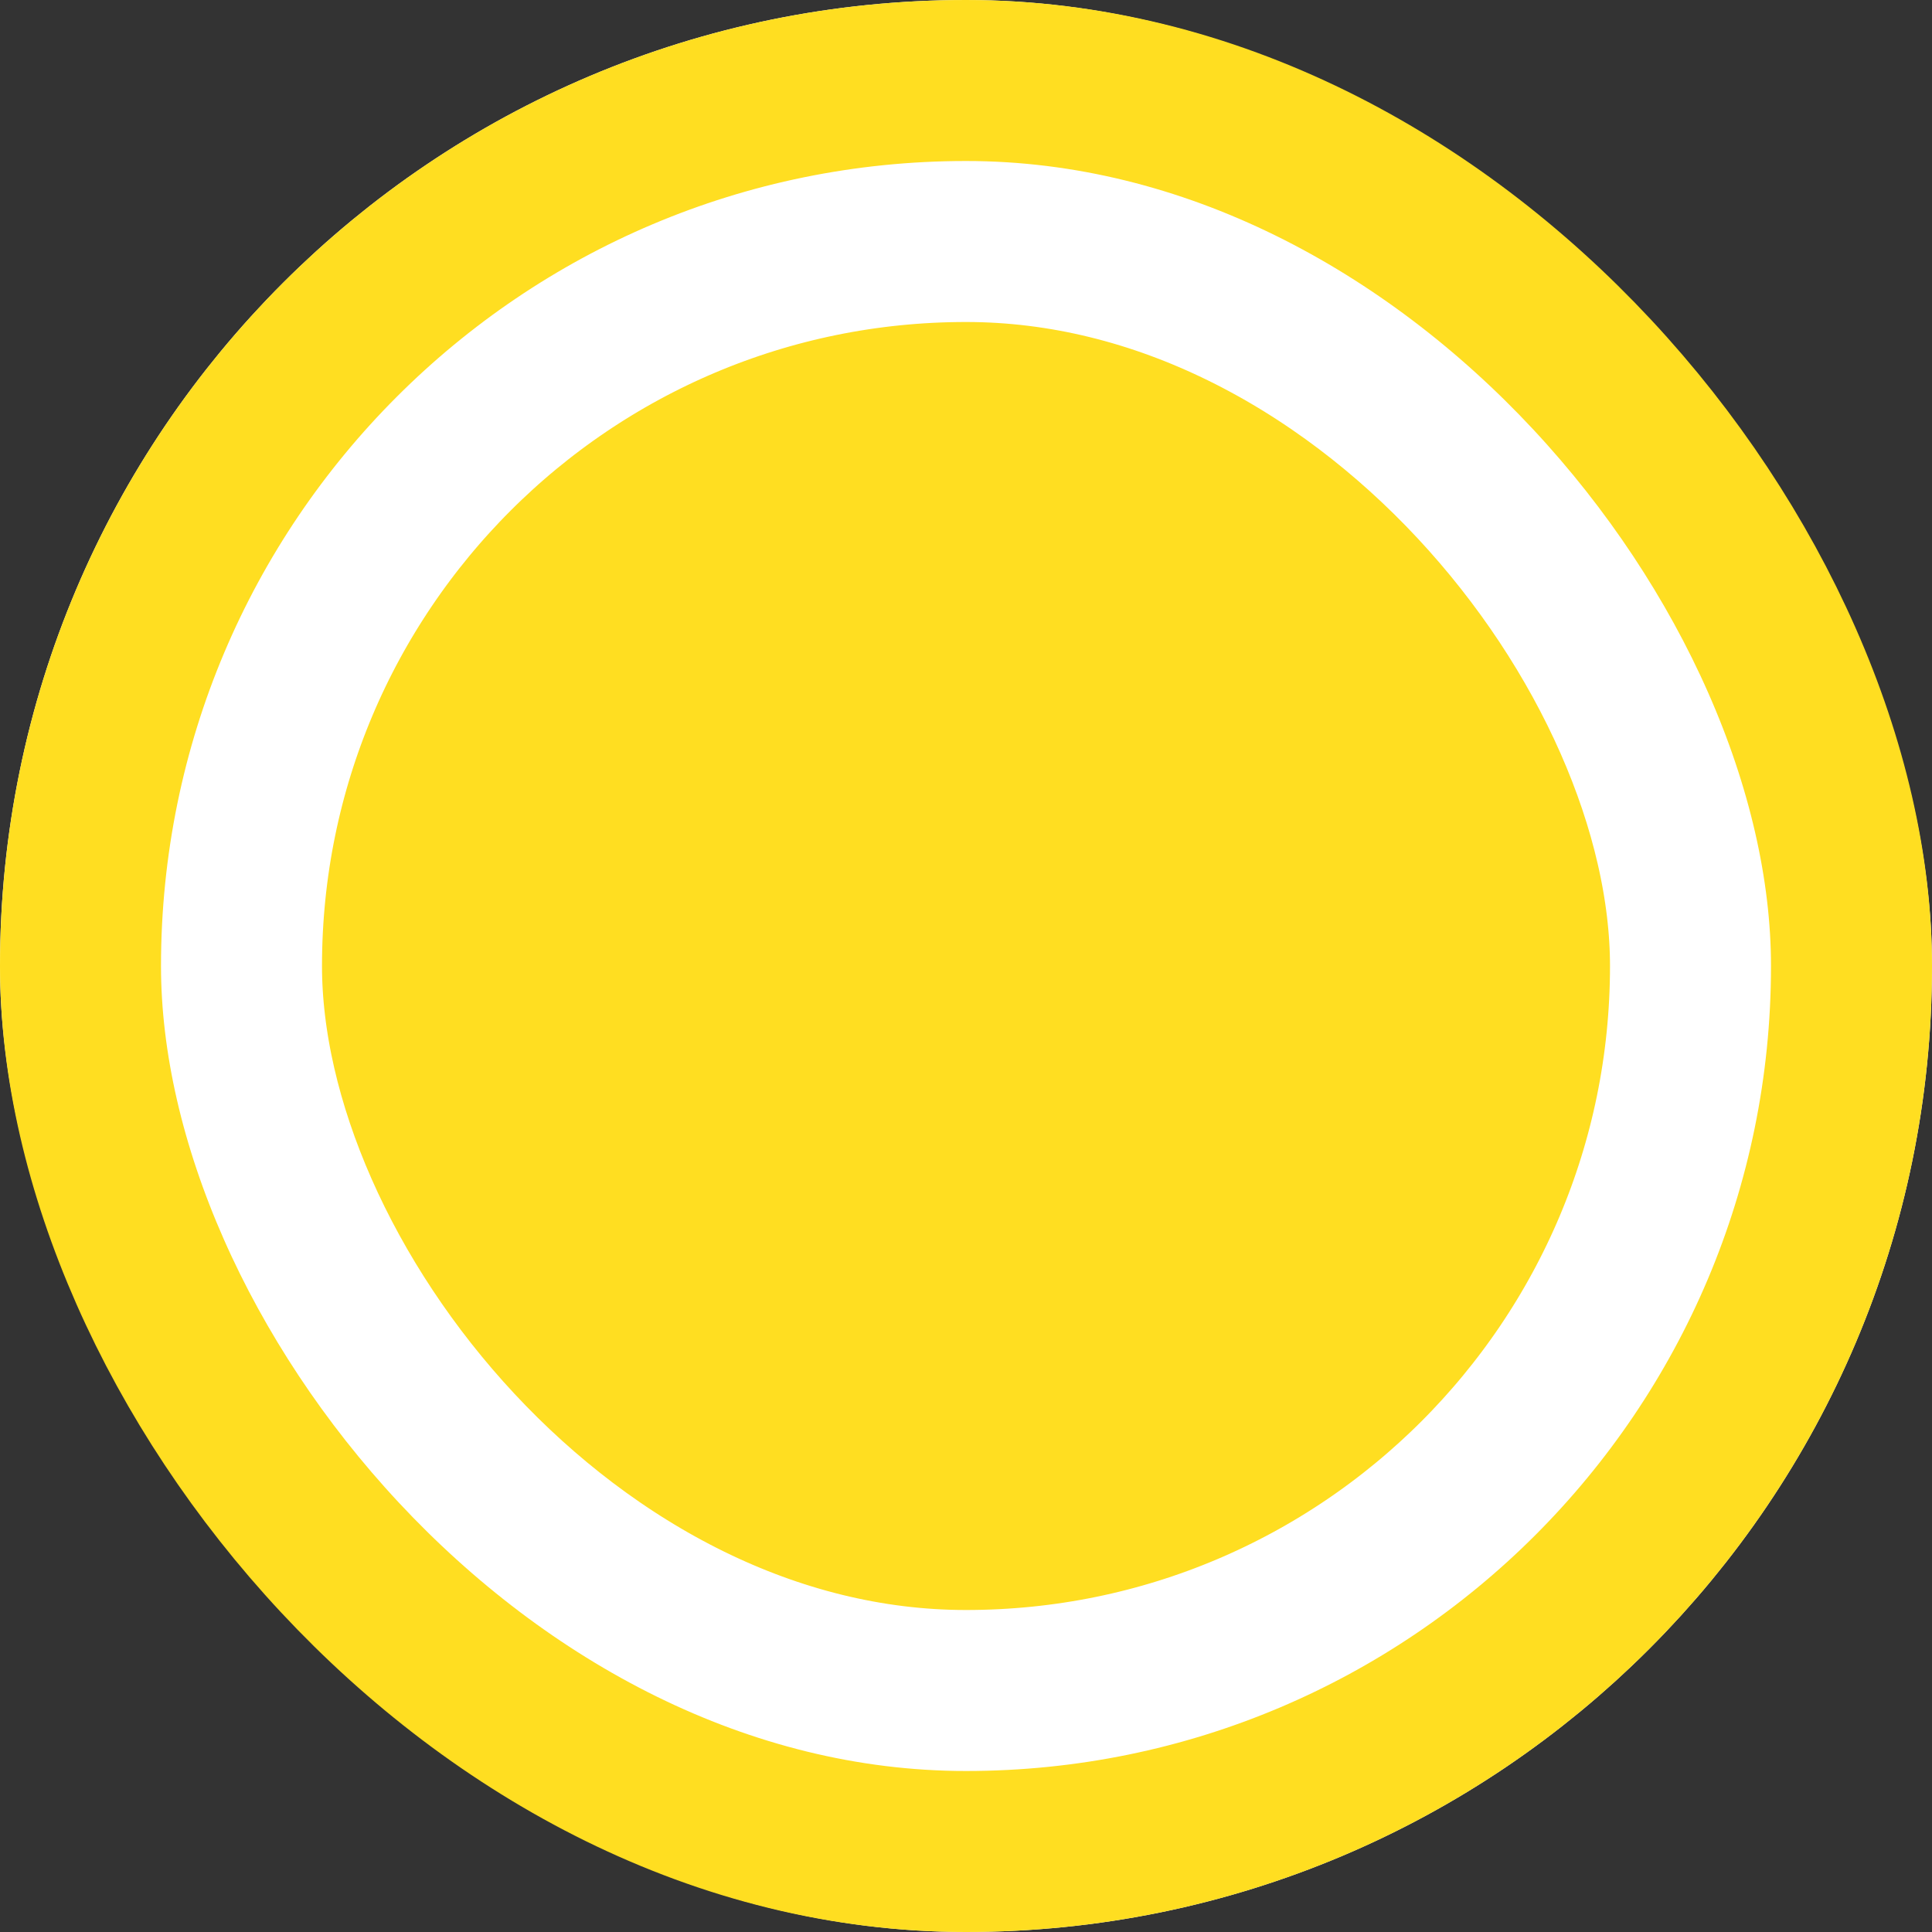
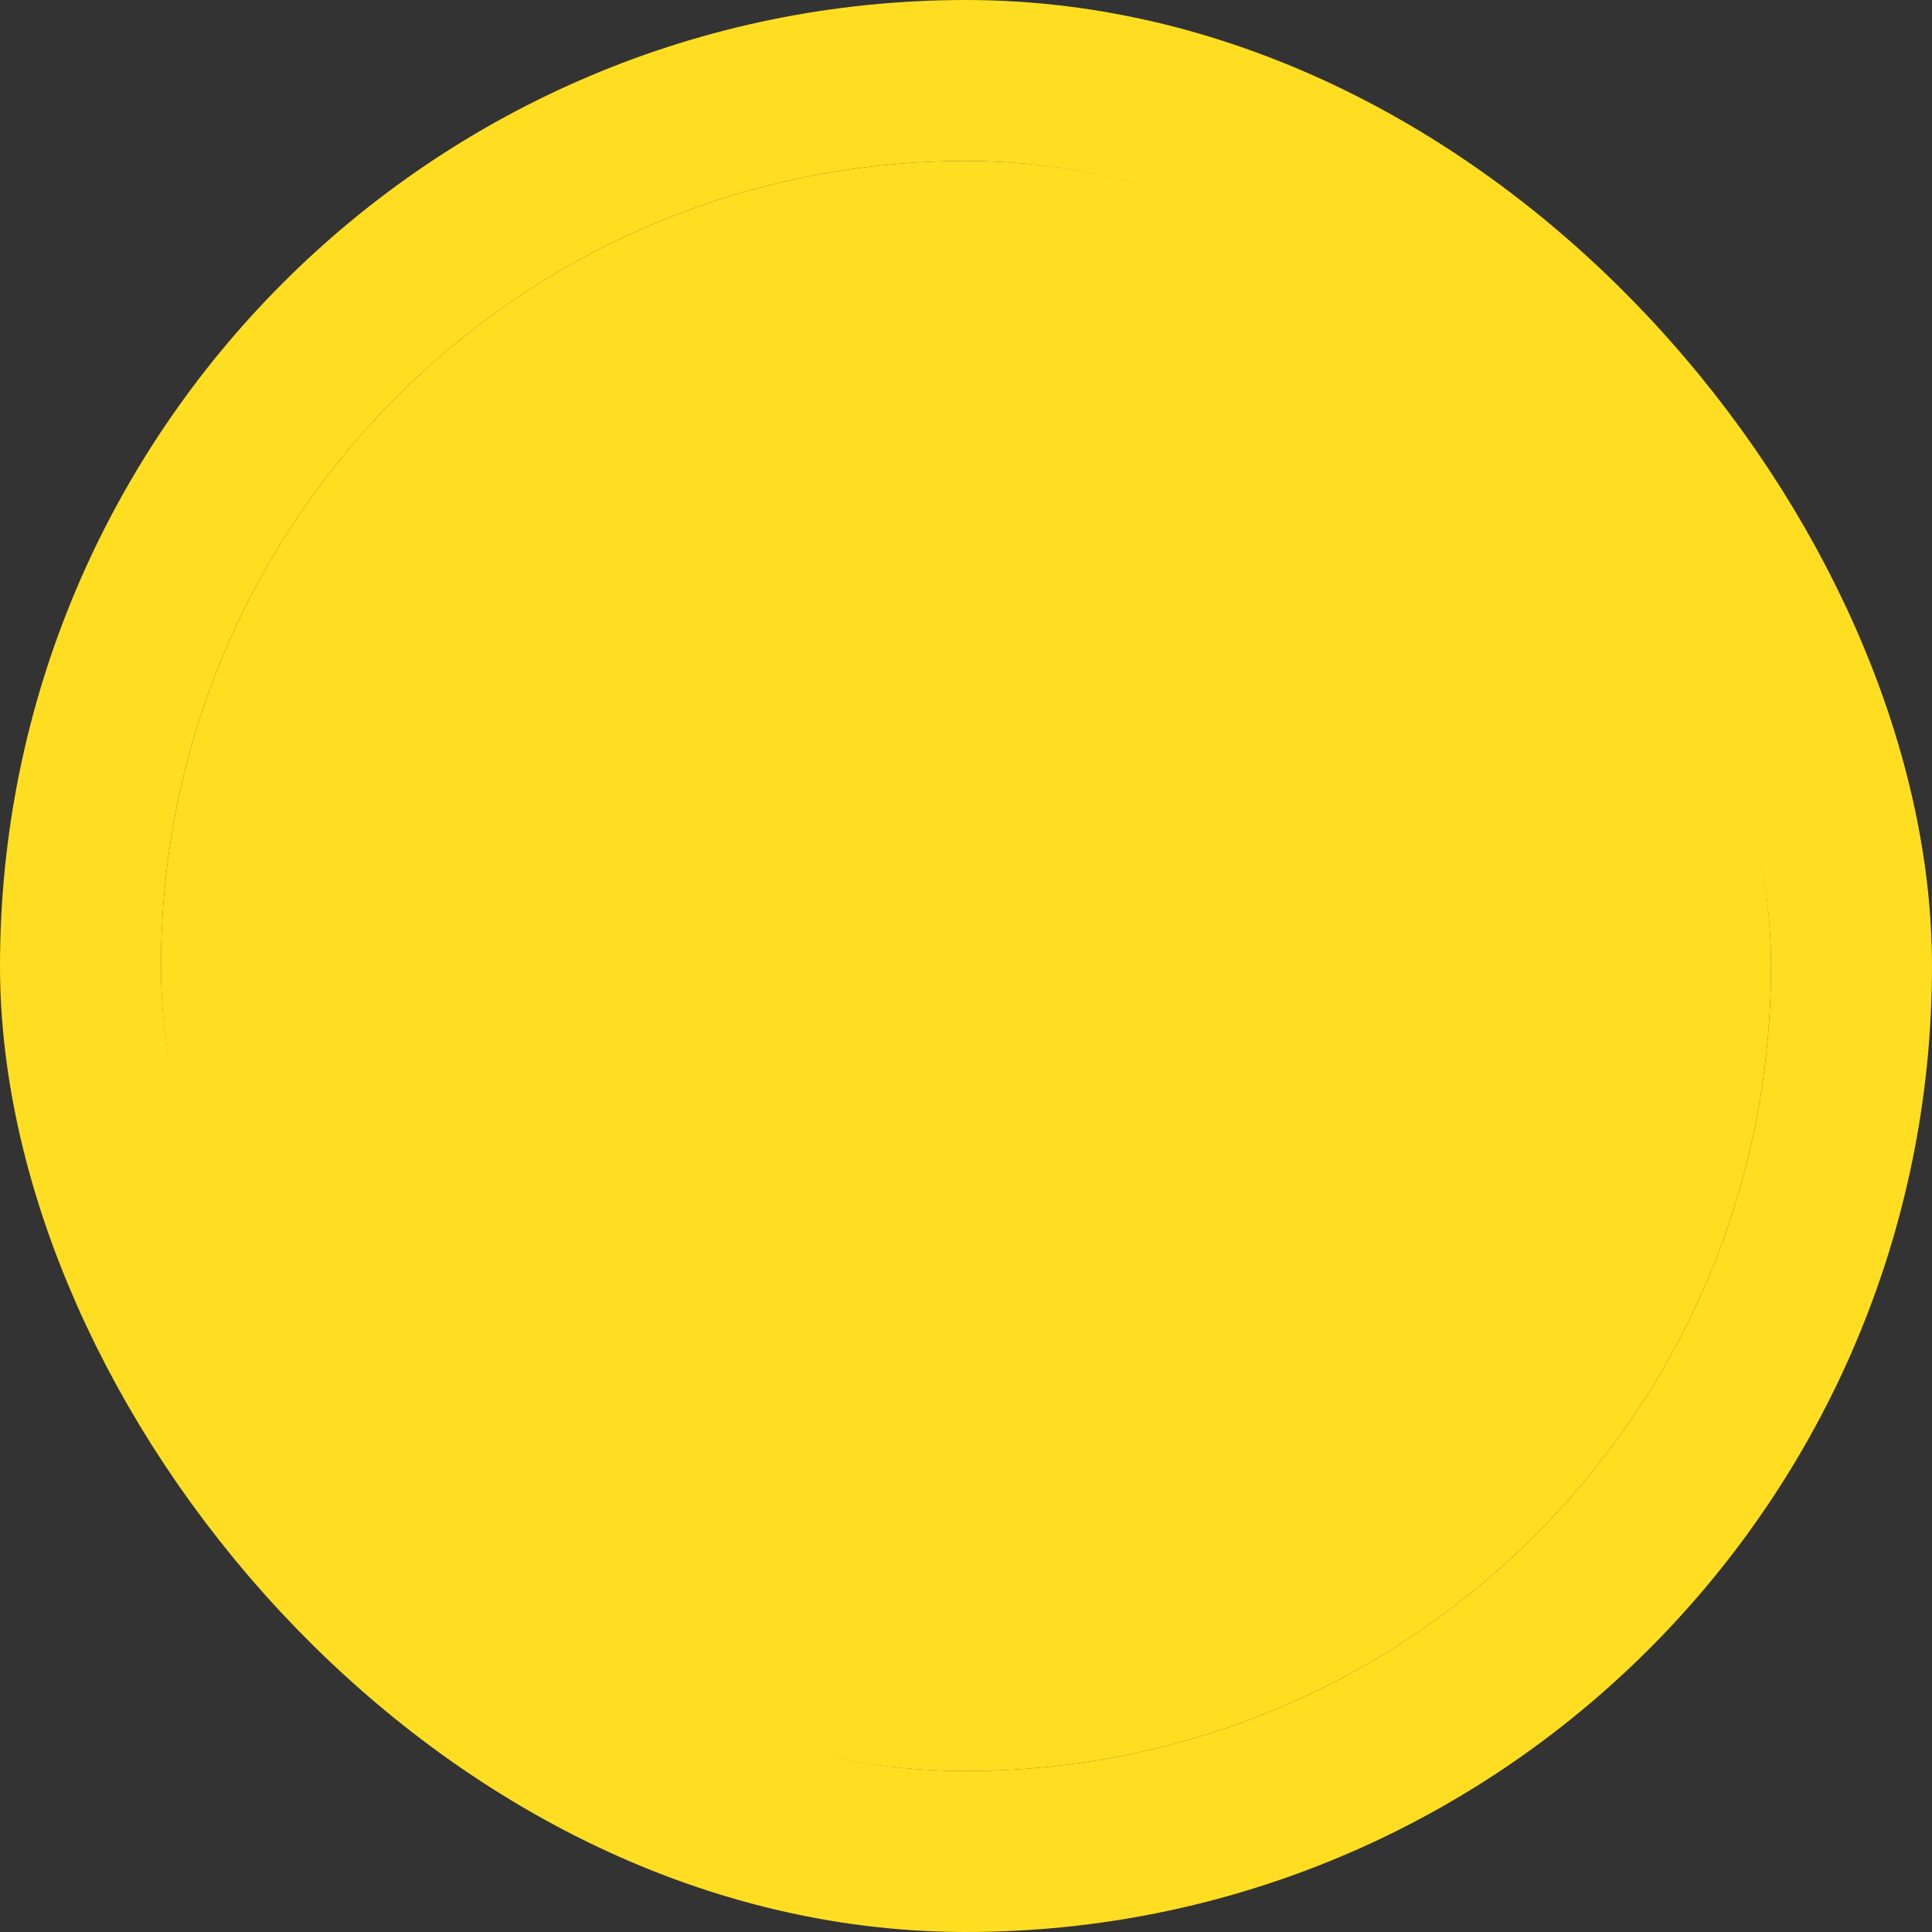
<svg xmlns="http://www.w3.org/2000/svg" width="24" height="24" viewBox="0 0 24 24" fill="none">
  <rect x="0" y="0" width="24" height="24" fill="#333333" stroke="none" />
  <g clip-path="url(#clip0_2826_26800)">
    <rect x="2" y="2" width="20" height="20" rx="10" fill="#FFDE21" />
-     <rect x="2" y="2" width="20" height="20" rx="10" stroke="white" stroke-width="4" />
  </g>
  <rect x="1" y="1" width="22" height="22" rx="11" stroke="#FFDE21" stroke-width="2" />
  <defs>
    <clipPath id="clip0_2826_26800">
      <rect width="24" height="24" rx="12" fill="white" />
    </clipPath>
  </defs>
</svg>